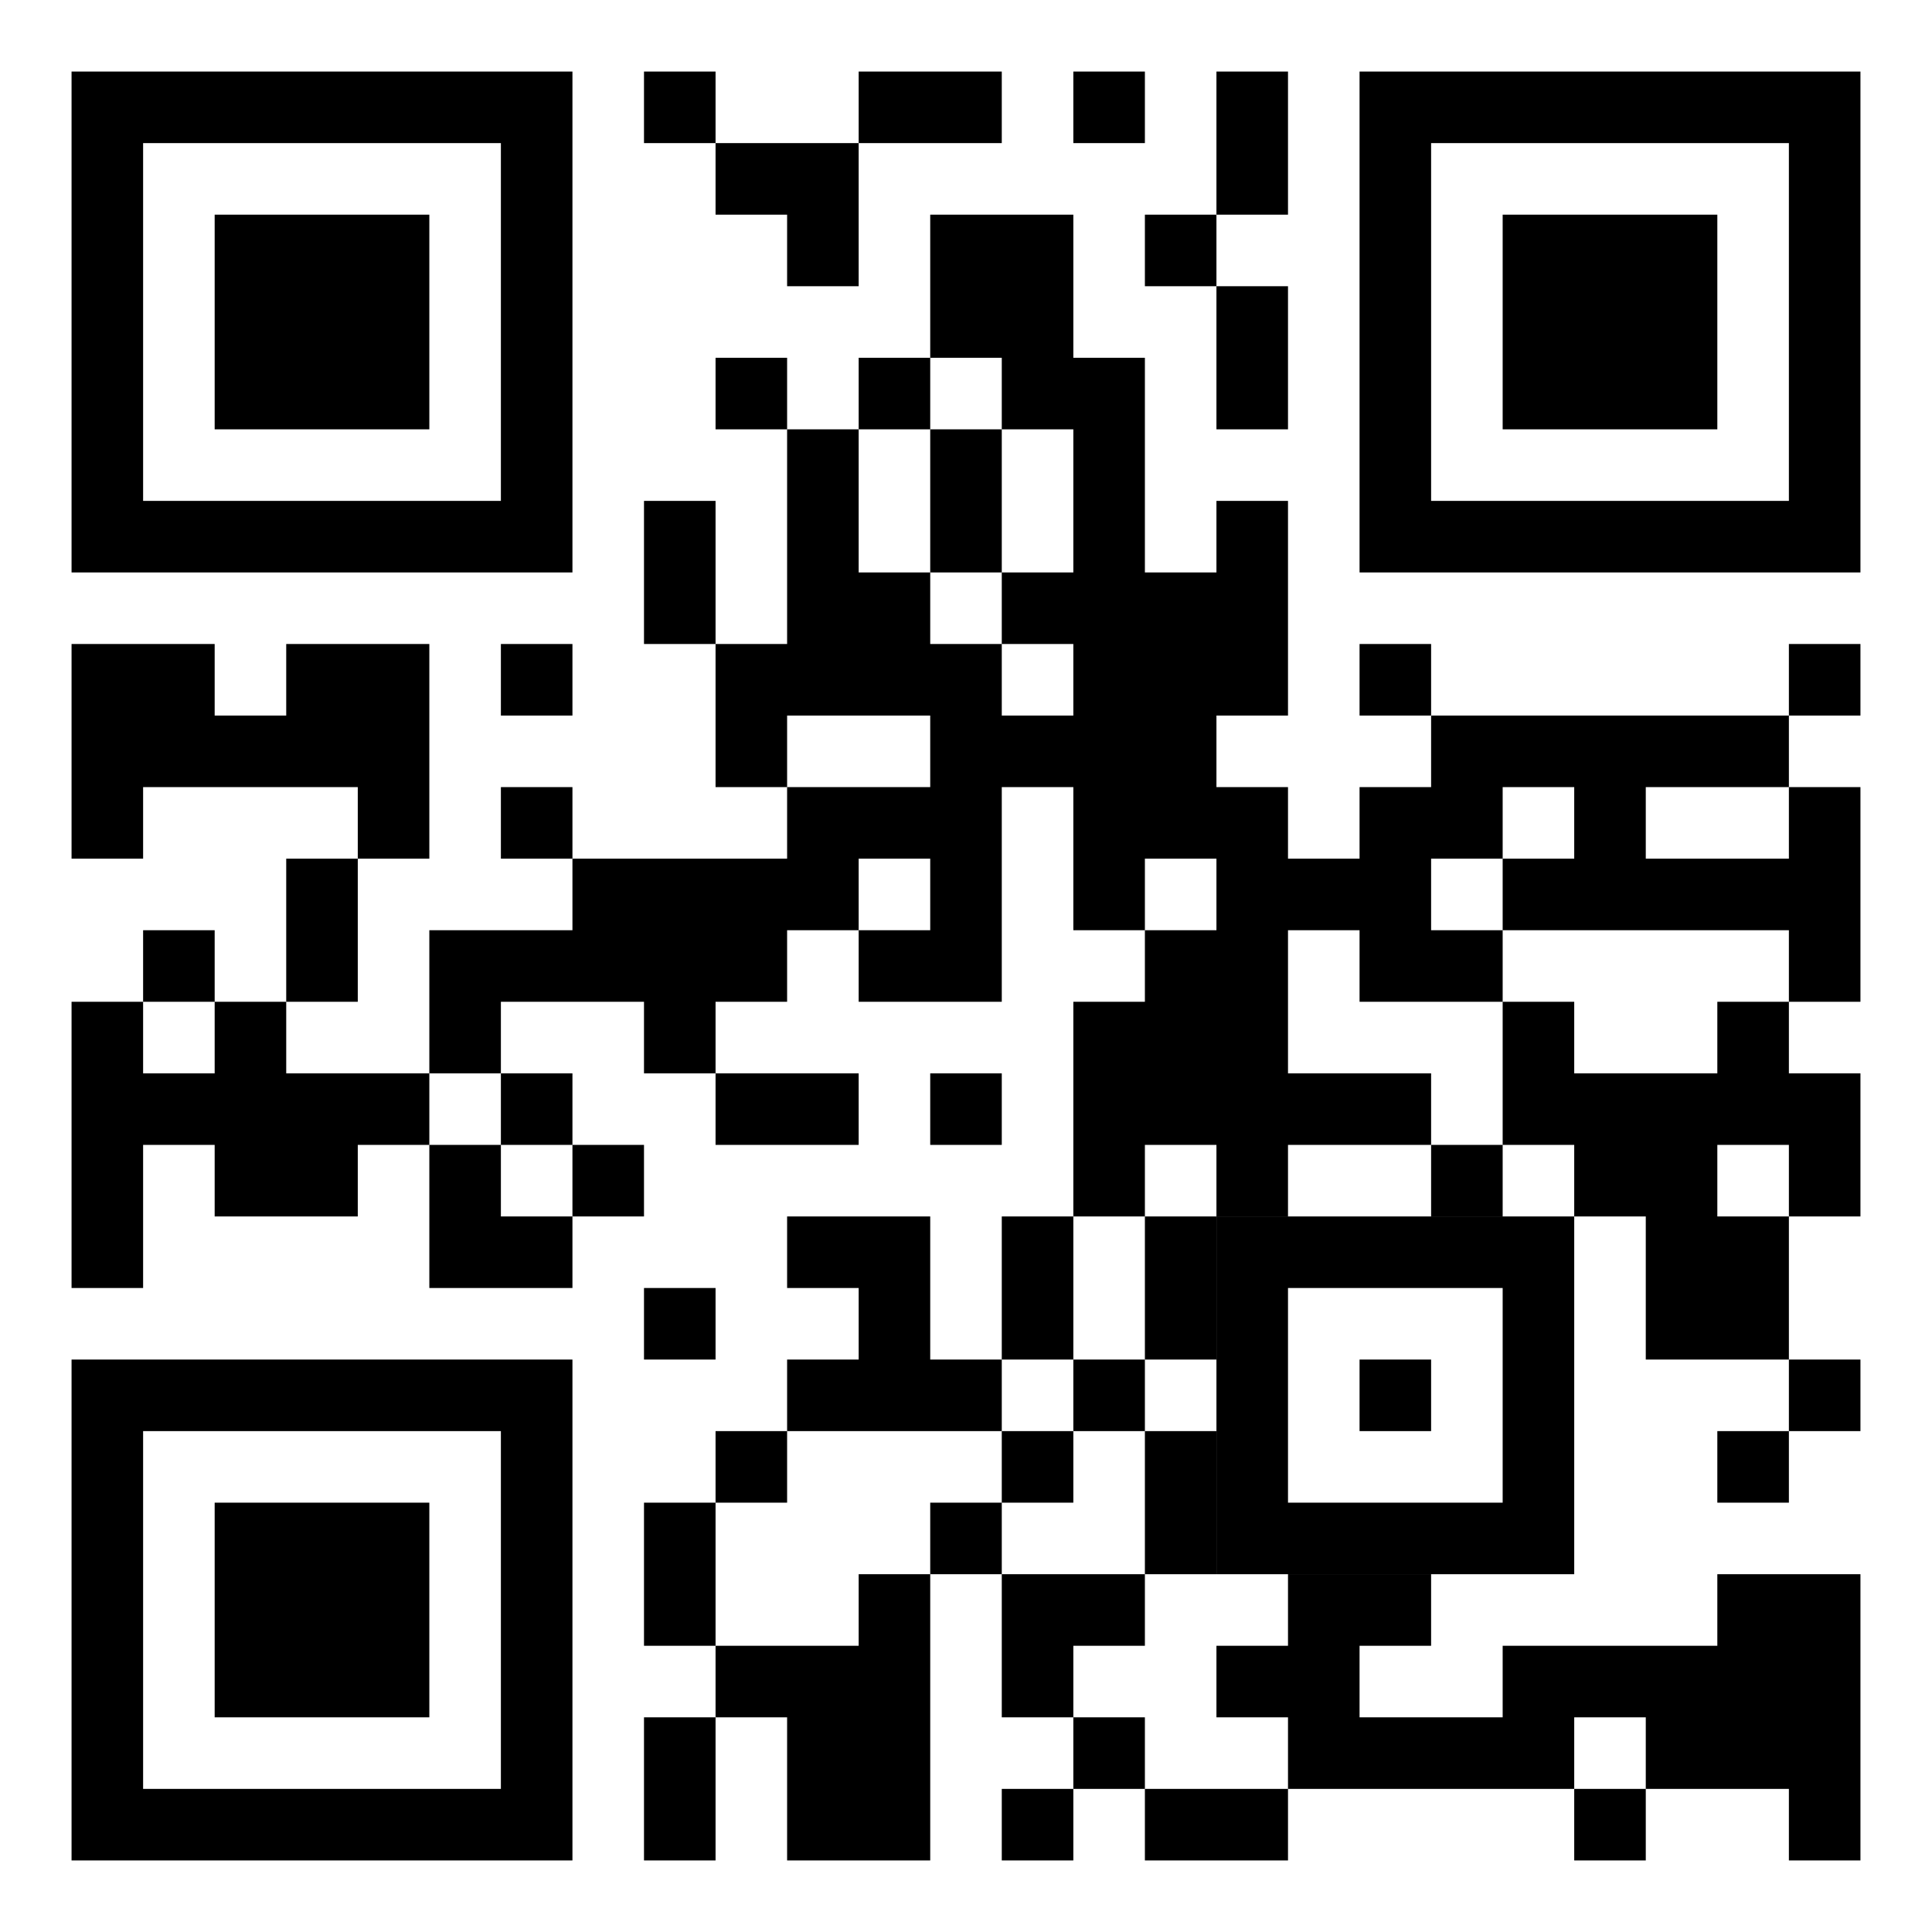
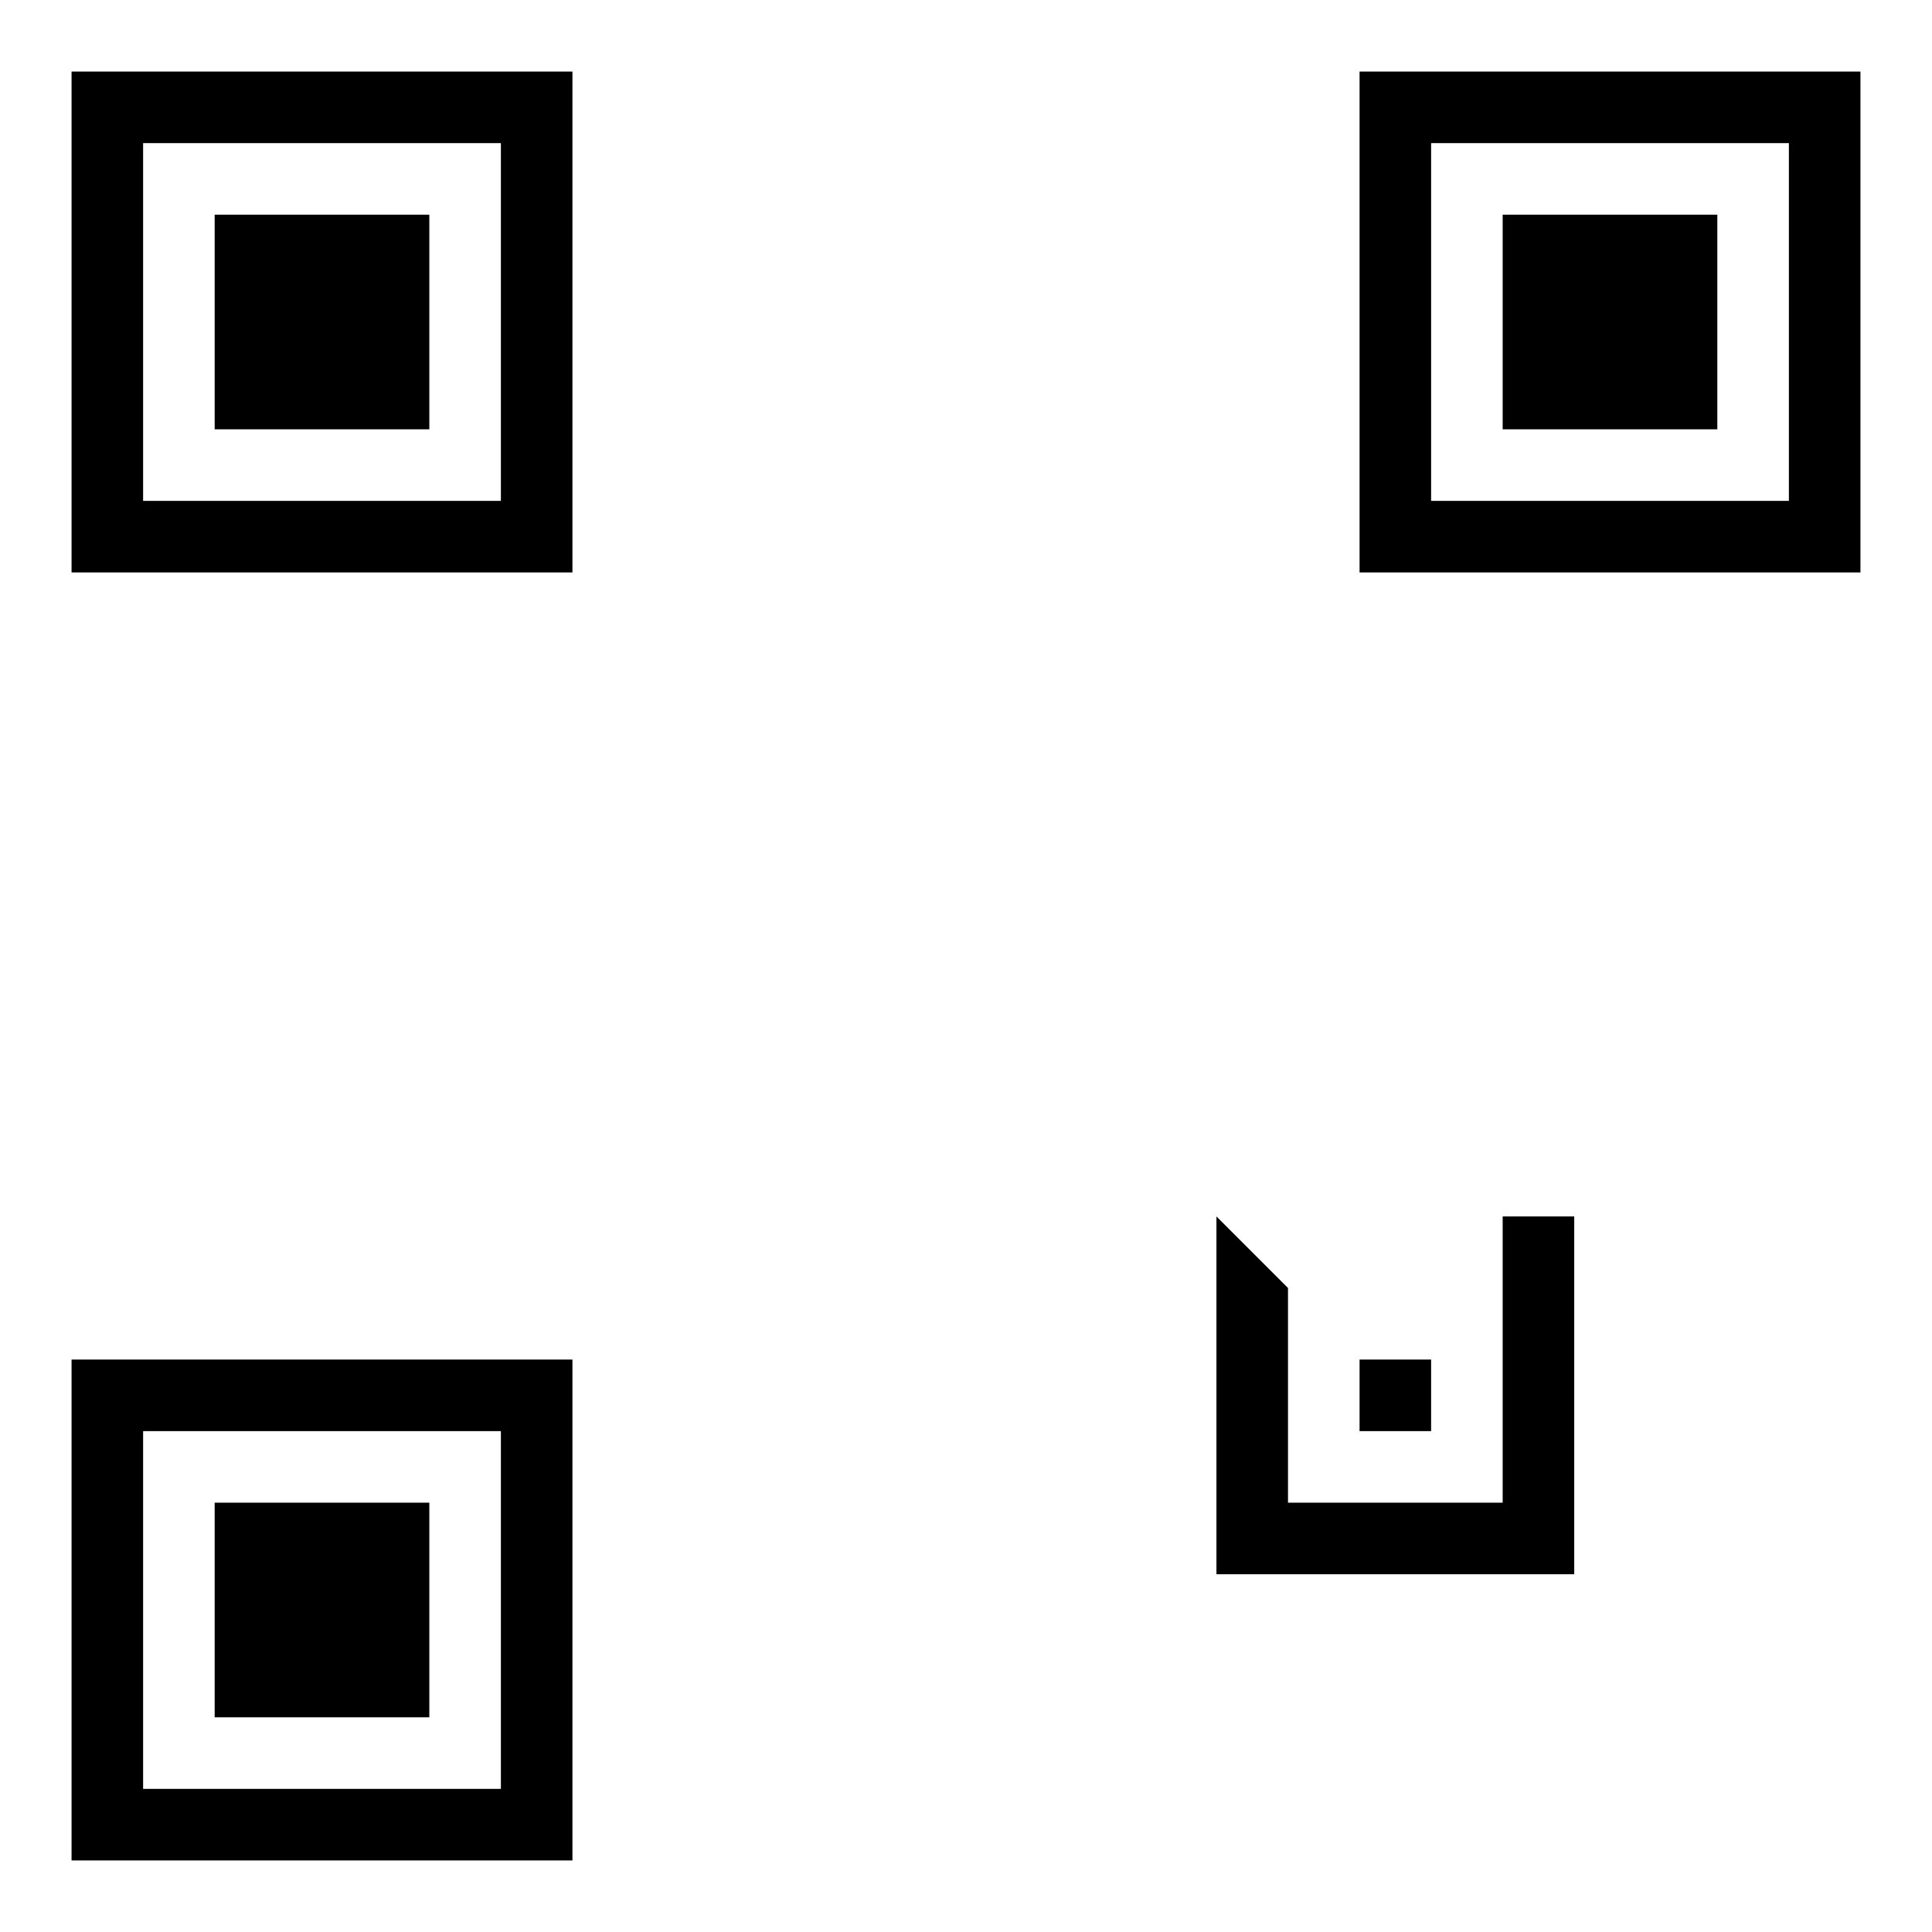
<svg xmlns="http://www.w3.org/2000/svg" width="1000" height="1000" viewBox="0 0 1000 1000" fill="none">
-   <path fill-rule="evenodd" clip-rule="evenodd" d="M333.333 37.037H370.37V74.074H333.333V37.037ZM444.445 37.037H518.519V74.074H444.445V37.037ZM555.556 37.037H592.593V74.074H555.556V37.037ZM629.63 37.037H666.667V111.111H629.63V37.037ZM370.37 74.074H444.445V148.148H407.407V111.111H370.37V74.074ZM481.482 111.111H555.556V185.185H592.593V296.296H629.63V259.259H666.667V370.37H629.63V407.407H666.667V444.445H703.704V407.407H740.741V370.37H925.926V407.407H851.852V444.445H925.926V407.407H962.963V518.519H925.926V481.482H777.778V444.445H814.815V407.407H777.778V444.445H740.741V481.482H777.778V518.519H703.704V481.482H666.667V555.556H740.741V592.593H666.667V629.63H629.63V592.593H592.593V629.63H555.556V518.519H592.593V481.482H629.63V444.445H592.593V481.482H555.556V407.407H518.519V518.519H444.445V481.482H481.482V444.445H444.445V481.482H407.407V518.519H370.37V555.556H333.333V518.519H259.259V555.556H222.222V481.482H296.296V444.445H407.407V407.407H481.482V370.37H407.407V407.407H370.37V333.333H407.407V222.222H444.445V296.296H481.482V333.333H518.519V370.37H555.556V333.333H518.519V296.296H555.556V222.222H518.519V185.185H481.482V111.111ZM592.593 111.111H629.63V148.148H592.593V111.111ZM629.63 148.148H666.667V222.222H629.63V148.148ZM370.37 185.185H407.407V222.222H370.37V185.185ZM444.445 185.185H481.482V222.222H444.445V185.185ZM481.482 222.222H518.519V296.296H481.482V222.222ZM333.333 259.259H370.37V333.333H333.333V259.259ZM37.037 333.333H111.111V370.37H148.148V333.333H222.222V444.445H185.185V407.407H74.074V444.445H37.037V333.333ZM259.259 333.333H296.296V370.37H259.259V333.333ZM703.704 333.333H740.741V370.37H703.704V333.333ZM925.926 333.333H962.963V370.37H925.926V333.333ZM259.259 407.407H296.296V444.445H259.259V407.407ZM148.148 444.445H185.185V518.519H148.148V444.445ZM74.074 481.482H111.111V518.519H74.074V481.482ZM37.037 518.519H74.074V555.556H111.111V518.519H148.148V555.556H222.222V592.593H185.185V629.63H111.111V592.593H74.074V666.667H37.037V518.519ZM777.778 518.519H814.815V555.556H888.889V518.519H925.926V555.556H962.963V629.63H925.926V592.593H888.889V629.63H925.926V703.704H851.852V629.63H814.815V592.593H777.778V518.519ZM259.259 555.556H296.296V592.593H259.259V555.556ZM370.37 555.556H444.445V592.593H370.37V555.556ZM481.482 555.556H518.519V592.593H481.482V555.556ZM222.222 592.593H259.259V629.63H296.296V666.667H222.222V592.593ZM296.296 592.593H333.333V629.63H296.296V592.593ZM740.741 592.593H777.778V629.63H740.741V592.593ZM407.407 629.63H481.482V703.704H518.519V740.741H407.407V703.704H444.445V666.667H407.407V629.63ZM518.519 629.63H555.556V703.704H518.519V629.63ZM592.593 629.63H629.63V703.704H592.593V629.63ZM333.333 666.667H370.37V703.704H333.333V666.667ZM555.556 703.704H592.593V740.741H555.556V703.704ZM925.926 703.704H962.963V740.741H925.926V703.704ZM370.37 740.741H407.407V777.778H370.37V740.741ZM518.519 740.741H555.556V777.778H518.519V740.741ZM592.593 740.741H629.63V814.815H592.593V740.741ZM888.889 740.741H925.926V777.778H888.889V740.741ZM333.333 777.778H370.37V851.852H333.333V777.778ZM481.482 777.778H518.519V814.815H481.482V777.778ZM444.445 814.815H481.482V962.963H407.407V888.889H370.37V851.852H444.445V814.815ZM518.519 814.815H592.593V851.852H555.556V888.889H518.519V814.815ZM666.667 814.815H740.741V851.852H703.704V888.889H777.778V851.852H888.889V814.815H962.963V962.963H925.926V925.926H851.852V888.889H814.815V925.926H666.667V888.889H629.63V851.852H666.667V814.815ZM333.333 888.889H370.37V962.963H333.333V888.889ZM555.556 888.889H592.593V925.926H555.556V888.889ZM518.519 925.926H555.556V962.963H518.519V925.926ZM592.593 925.926H666.667V962.963H592.593V925.926ZM814.815 925.926H851.852V962.963H814.815V925.926Z" fill="black" />
-   <path fill-rule="evenodd" clip-rule="evenodd" d="M37.037 37.037H296.296V296.296H37.037V37.037ZM74.074 74.074H259.259V259.259H74.074V74.074ZM111.111 111.111H222.222V222.222H111.111V111.111ZM703.704 37.037H962.963V296.296H703.704V37.037ZM740.741 74.074H925.926V259.259H740.741V74.074ZM777.778 111.111H888.889V222.222H777.778V111.111ZM37.037 703.704H296.296V962.963H37.037V703.704ZM74.074 740.741H259.259V925.926H74.074V740.741ZM111.111 777.778H222.222V888.889H111.111V777.778ZM629.63 629.63H814.815V814.815H629.63V629.63ZM666.667 666.667H777.778V777.778H666.667V666.667ZM703.704 703.704H740.741V740.741H703.704V703.704Z" fill="black" />
+   <path fill-rule="evenodd" clip-rule="evenodd" d="M37.037 37.037H296.296V296.296H37.037V37.037ZM74.074 74.074H259.259V259.259H74.074V74.074ZM111.111 111.111H222.222V222.222H111.111V111.111ZM703.704 37.037H962.963V296.296H703.704V37.037ZM740.741 74.074H925.926V259.259H740.741V74.074ZM777.778 111.111H888.889V222.222H777.778V111.111ZM37.037 703.704H296.296V962.963H37.037V703.704ZM74.074 740.741H259.259V925.926H74.074V740.741ZM111.111 777.778H222.222V888.889H111.111V777.778ZM629.63 629.63H814.815V814.815H629.63V629.63ZH777.778V777.778H666.667V666.667ZM703.704 703.704H740.741V740.741H703.704V703.704Z" fill="black" />
</svg>